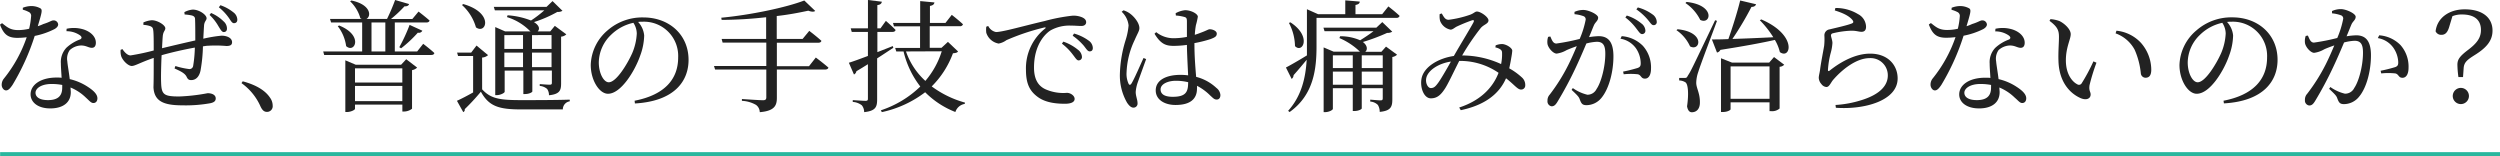
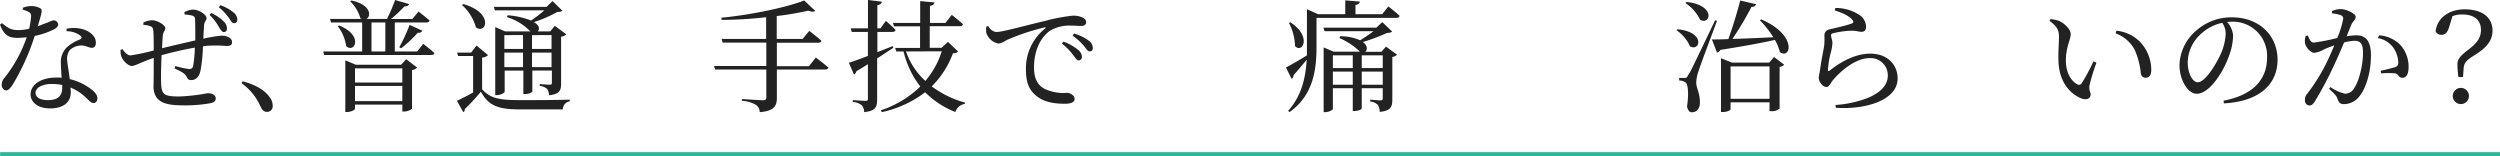
<svg xmlns="http://www.w3.org/2000/svg" viewBox="0 0 618.03 38.61">
  <defs>
    <style>.cls-1{isolation:isolate;}.cls-2{fill:#222;}.cls-3{fill:#2ab79e;}</style>
  </defs>
  <title>1アセット 1</title>
  <g id="レイヤー_2" data-name="レイヤー 2">
    <g id="H">
      <g class="cls-1">
        <path class="cls-2" d="M5.64,1.92a5.81,5.81,0,0,1,2-.42A4.58,4.58,0,0,1,10,2.07c.54.36.36,1-.66,4.41a10.2,10.2,0,0,0,1.38-.54c1.5-.45,2-.9,2.49-.9a1.11,1.11,0,0,1,1.17,1c0,.57-.6,1-1,1.2A19,19,0,0,1,8.58,8.88,56.74,56.74,0,0,1,3.09,21c-.54.78-1,1.35-1.59,1.35S.42,21.66.42,21A2.42,2.42,0,0,1,1,19.38,33.51,33.51,0,0,0,6.6,9.21a20.27,20.27,0,0,1-2.28.15C2,9.36.93,8.55,0,6.09l.51-.36c1.29,1,2,1.71,4.05,1.71A12,12,0,0,0,7.2,7.11a17.67,17.67,0,0,0,.48-3A1.05,1.05,0,0,0,7,2.91,6,6,0,0,0,5.64,2.4ZM16.47,7.11a8.23,8.23,0,0,1,4.32.21c1.86.66,2.91,1.89,2.91,3.24,0,.75-.3,1.26-1,1.26-.84,0-1.44-.63-2.82-.57a4.35,4.35,0,0,0-2.64,1.14,3.68,3.68,0,0,0-.6,2.76c.06.87.39,2.64.6,4.41a13.62,13.62,0,0,1,4.44,1.89c1.56,1,2.4,1.92,2.4,2.85,0,.75-.42,1.17-1,1.17s-1.05-.63-1.83-1.32a12.05,12.05,0,0,0-3.81-2.52c0,.42.06.81.06,1.17,0,2.52-1.89,4-5.07,4S7.56,25.2,7.56,23.31C7.56,21,10,19.17,14,19.17c.42,0,.84,0,1.23.06-.06-1.23-.18-2.46-.18-3.54a5.13,5.13,0,0,1,1.38-3.9,10.14,10.14,0,0,1,3.42-2.07c.48-.3.36-.66-.09-1a5.77,5.77,0,0,0-3.33-1ZM15.39,21a14.3,14.3,0,0,0-2.61-.24c-2.67,0-4,1.14-4,2.16s.93,1.83,3.09,1.83c2.7,0,3.51-1.29,3.51-3.06Z" />
        <path class="cls-2" d="M45.58,3a5.42,5.42,0,0,1,2.07-.63c1.56,0,3.42,1.26,3.42,2.16,0,.51-.57.75-.63,1.83-.06.87-.12,2-.18,3.21a33.07,33.07,0,0,1,4.5-.75c1.32,0,2.61.54,2.61,1.62,0,.72-.51.93-1.41.93a30.31,30.31,0,0,0-4.56-.06c-.39,0-.78.09-1.23.15a38.42,38.42,0,0,1-.6,6c-.3,1.41-1.08,2.34-2.31,2.34-.51,0-.81-.15-1.11-.78-.45-1-1.8-1.53-3-2.1l.21-.6a18.87,18.87,0,0,0,3.39.75.91.91,0,0,0,1-.78,31.58,31.58,0,0,0,.42-4.53c-2.82.51-6.06,1.26-8.22,1.89-.12,2.58-.18,5.43-.12,6.75.09,3,.69,3.45,4.5,3.45a46.43,46.43,0,0,0,7-.81c1.08,0,2,.42,2,1.29,0,.63-.39,1-1.41,1.2a34.36,34.36,0,0,1-6.81.51c-4.53,0-7-.93-7.17-4.47C38,19.92,38,17.1,38,14.31c-3.33,1.14-4.62,2-5.43,2S30.49,15.18,30,14a4.13,4.13,0,0,1-.18-1.68l.45-.18c.51.78,1.26,1.56,2,1.56A56.56,56.56,0,0,0,38,12.48c0-2,0-3.81-.09-4.74s-.24-1-.72-1.26a6.18,6.18,0,0,0-1.74-.33l0-.6A6.17,6.17,0,0,1,37.54,5c1.35,0,3.33,1.17,3.33,2,0,.57-.51.72-.63,1.92-.06.63-.12,1.71-.18,3,2.1-.51,5.64-1.35,8.22-1.92,0-1.74,0-4-.06-5.28,0-.48-.27-.75-.81-.9a12.67,12.67,0,0,0-1.77-.24Zm6.6.21a9.82,9.82,0,0,1,3.09,2.07,2.35,2.35,0,0,1,.84,1.8c0,.6-.39.87-.84.84S54.49,7.26,54,6.48a12,12,0,0,0-2.19-2.79Zm2.31-1.92a10.51,10.51,0,0,1,3.18,1.74,2.34,2.34,0,0,1,1,1.83c0,.57-.33.87-.84.87S57,5,56.5,4.32A13,13,0,0,0,54.1,1.8Z" />
        <path class="cls-2" d="M60,20.1c3.72,1,5.7,2.49,6.72,4a3.38,3.38,0,0,1,.69,2A1.4,1.4,0,0,1,66,27.66c-.69,0-1.14-.39-1.59-1.32a14,14,0,0,0-4.71-5.79Z" />
        <path class="cls-2" d="M104.62,10.83s1.71,1.29,2.76,2.28c-.06.33-.36.48-.78.48H80.14l-.24-.87h9.63V5.55H81.85l-.27-.87h7.83l-.33-.18A9.11,9.11,0,0,0,86.56.33l.3-.21c4.83,1,5,3.9,3.72,4.56h5.1a48.53,48.53,0,0,0,2-4.68l3.45,1c-.09.36-.48.6-1.14.57a30.76,30.76,0,0,1-3.33,3.12h5.28l1.53-1.83s1.65,1.26,2.73,2.22c-.09.33-.39.48-.81.48H97.6v7.17h5.52ZM83.83,6.3c6.15,2.46,3.84,7,1.74,5.1A10.26,10.26,0,0,0,83.5,6.48Zm16.59,8.34,2.7,2.07a2.35,2.35,0,0,1-1.26.63v9.54a3.32,3.32,0,0,1-2,.69h-.39V25.86H87.76v1.05c0,.24-1,.78-2,.78h-.39V14.91L87.94,16H99.16ZM87.76,16.89V20.4h11.7V16.89ZM99.46,25V21.24H87.76V25ZM91.84,12.72h3.42V5.55H91.84Zm6.87-1.05a40.61,40.61,0,0,0,2.55-5.52l3.15,1.44a.94.94,0,0,1-1.11.48,30.68,30.68,0,0,1-4.14,3.87Z" />
        <path class="cls-2" d="M119.19,22.08c2.13,2.34,4.38,2.67,9.66,2.67,3.54,0,8.31,0,12-.12v.42a2,2,0,0,0-1.71,2H128.88c-5.55,0-8-.75-10-4.38a51.85,51.85,0,0,1-4,4.32.61.61,0,0,1-.36.72l-1.56-2.79c1-.45,2.52-1.23,4-2.07v-9h-3.72L113,13h3.48l1.32-1.74,2.85,2.37a2.41,2.41,0,0,1-1.47.6ZM114.51,1c7.71,2.19,5.67,7.62,3.15,5.76a11.73,11.73,0,0,0-3.45-5.52Zm7.83,1.56-.27-.87h13.05L136.59.27l2.46,2.4a2.11,2.11,0,0,1-1.26.27A30.43,30.43,0,0,1,132,5.46c1.47.9,1.44,1.83.9,2.31h3.12l1.14-1.38L140,8.49a2.07,2.07,0,0,1-1.29.57V20.64c0,1.68-.33,2.64-3,2.91a2.68,2.68,0,0,0-.45-1.56,3.18,3.18,0,0,0-1.83-.75v-.45s1.92.15,2.43.15.57-.15.57-.51v-3h-4.83v5.19c0,.15-.69.63-1.86.63h-.36V17.46h-4.62v5.22c0,.27-1,.84-2,.84h-.33V6.69l2.46,1.08h6.3L131,7.65a13.54,13.54,0,0,0-5.67-3.42l.15-.45a19.14,19.14,0,0,1,5.79,1.29,28.12,28.12,0,0,0,3.3-2.52Zm2.34,6.12v3.42h4.62V8.67Zm4.62,7.92V13h-4.62v3.6Zm2.22-7.92v3.42h4.83V8.67Zm4.83,7.92V13h-4.83v3.6Z" />
-         <path class="cls-2" d="M156.88,24.9c7.41-1.44,10.77-5.31,10.77-10.71a8.45,8.45,0,0,0-8.79-8.82c-.36,0-.72,0-1.11.06a5.64,5.64,0,0,1,1.5,3.36,15.17,15.17,0,0,1-1,5c-1.26,3.66-4.71,9.39-7.95,9.39-2.13,0-4.26-3.33-4.26-7.11a11.65,11.65,0,0,1,4.14-8.55,13.08,13.08,0,0,1,8.85-3.21c6.39,0,11.19,4.26,11.19,10.5,0,5.16-3.39,10.2-13.26,10.77Zm-.3-19.26a11.27,11.27,0,0,0-5.55,3,9.59,9.59,0,0,0-3,6.78c0,2.73,1.23,4.92,2.46,4.92,1.89,0,4.62-4.56,5.79-7.17a14.11,14.11,0,0,0,1.14-4.86A4.9,4.9,0,0,0,156.58,5.64Z" />
        <path class="cls-2" d="M201.68,14.22s1.92,1.44,3.12,2.49c-.09.33-.42.48-.84.48H192.05v7c0,1.86-.54,3.24-4.23,3.54a2.27,2.27,0,0,0-.93-1.8,7.64,7.64,0,0,0-3.48-1v-.45s4.35.3,5.22.3c.6,0,.81-.21.81-.72V17.19H176.78l-.27-.87h12.93V10.53h-10.8l-.24-.9h11V4.26a103.29,103.29,0,0,1-11,.66l-.09-.54c7.29-.69,16-2.52,20.52-4.26l2.7,2.58c-.27.24-.87.27-1.71-.06-2.22.48-4.89,1-7.8,1.32V9.63h6.39l1.65-2s1.86,1.41,3,2.46c-.06.33-.39.48-.81.48H192.05v5.79H200Z" />
        <path class="cls-2" d="M220.84,11.82c-1.08.69-2.4,1.59-4,2.61V24.54c0,1.86-.33,2.88-3.21,3.18a2.67,2.67,0,0,0-.57-1.68,4,4,0,0,0-2.25-.84v-.45s2.58.18,3.12.18.63-.15.63-.57V15.87c-.9.57-1.83,1.14-2.85,1.74a1.12,1.12,0,0,1-.6.81l-1.26-2.91c.93-.27,2.64-.9,4.71-1.68V7.89h-4L210.31,7h4.26v-7L218,.42c-.06.45-.36.75-1.11.84V7h.78L219,5.16s1.5,1.29,2.4,2.25c-.09.33-.36.48-.78.48h-3.72v5l3.81-1.5Zm16,.9c-.21.3-.54.39-1.26.45a22.45,22.45,0,0,1-5.25,8.19,24.89,24.89,0,0,0,8.22,4l-.06.33a2.91,2.91,0,0,0-2.31,2,21.55,21.55,0,0,1-7.47-4.89A27,27,0,0,1,218,27.72l-.24-.45a25.46,25.46,0,0,0,9.75-5.88,22.65,22.65,0,0,1-4.14-8.67h-1.8l-.27-.87h6.15V6.51H221l-.24-.84h6.72V.27L231,.6c-.06.45-.33.72-1.11.87v4.2h3.84l1.56-2S237,5,238.06,6a.72.72,0,0,1-.78.48h-7.44v5.34h2.91l1.59-1.47Zm-12.87,0A17.57,17.57,0,0,0,228.76,20a20.85,20.85,0,0,0,4.05-7.32Z" />
        <path class="cls-2" d="M244.3,6.42a2.72,2.72,0,0,0,1.92,1.5c1.65,0,7-1.56,12.06-2.73a43.9,43.9,0,0,1,6.93-1.32,5.6,5.6,0,0,1,2.25.39c.69.3,1.05.69,1.05,1.23s-.42.93-1.17.93-1.56-.09-2.61-.09a9.53,9.53,0,0,0-5,1.17c-1.26.78-4.11,3.48-4.11,9.21,0,3.48,1.53,4.86,3.15,5.49a10.83,10.83,0,0,0,5,.75c.81,0,1.89.66,1.89,1.5s-1,1.2-2.37,1.2c-1.89,0-4.65-.18-6.66-1.62s-3-3.24-3-6.75a12.54,12.54,0,0,1,4.74-10.23c.21-.15.18-.33-.15-.27a55.19,55.19,0,0,0-9.42,3.15,4.77,4.77,0,0,1-1.92.84,3.92,3.92,0,0,1-3.06-2.67,6.26,6.26,0,0,1,0-1.5Zm18.57,3.87a11.73,11.73,0,0,1,3.6,2,2.35,2.35,0,0,1,1,1.74.82.82,0,0,1-.84.9c-.45,0-.78-.63-1.38-1.38a13.64,13.64,0,0,0-2.73-2.76Zm2.64-2A11.34,11.34,0,0,1,269.08,10a2.33,2.33,0,0,1,1.08,1.86c0,.54-.27.84-.78.84s-.84-.63-1.44-1.38a15,15,0,0,0-2.76-2.49Z" />
-         <path class="cls-2" d="M283.34,14.61c-.57,1.59-1.77,4.89-2.16,6a9.43,9.43,0,0,0-.42,2.13c0,1,.45,1.92.45,2.73a1,1,0,0,1-1,1.14c-.6,0-1.11-.51-1.59-1.23a13.47,13.47,0,0,1-1.77-7.14,30.86,30.86,0,0,1,1.41-8.31A16.31,16.31,0,0,0,279,6.27a5.42,5.42,0,0,0-1.71-3.36l.45-.36a5.26,5.26,0,0,1,1.77.93c.69.51,2.16,2.07,2.16,3.48,0,.69-.45,1.26-1.17,2.94a20.2,20.2,0,0,0-2,8,5.87,5.87,0,0,0,.48,2.76c.18.39.45.42.72,0,.66-1,2.28-4.8,3-6.33ZM295.28,11c0,3,.24,5.79.42,8a11.44,11.44,0,0,1,5,2.73,2.46,2.46,0,0,1,1,1.74c0,.72-.33,1.14-.93,1.14s-.9-.39-1.59-1a13.11,13.11,0,0,0-3.27-2.4,5.55,5.55,0,0,1,0,.69c0,2.46-1.53,4.05-5.31,4.05-2.67,0-4.89-1.29-4.89-3.6,0-2.64,2.76-3.84,6.06-3.84a13.35,13.35,0,0,1,1.95.12c-.09-2.1-.27-5.1-.3-7.53a23.9,23.9,0,0,1-3.24.24c-1.86,0-3.18-.36-4.77-3l.42-.39a6.87,6.87,0,0,0,4.14,1.5,17.49,17.49,0,0,0,3.45-.33V5.34c0-.84-.15-1-.6-1.14a10.48,10.48,0,0,0-2.13-.36l-.06-.57a6.11,6.11,0,0,1,2.34-.75c1.5,0,3.15.9,3.15,1.62a19,19,0,0,1-.48,2.1,19.38,19.38,0,0,0-.27,2.37c.54-.18,1-.33,1.35-.48,1.53-.54,2-.9,2.31-.9.72,0,1.77.39,1.77,1.08s-.45.93-1.53,1.35a31.19,31.19,0,0,1-4,1Zm-1.53,9.33a12.55,12.55,0,0,0-3.12-.36c-1.8,0-3.72.75-3.72,2.13s1.35,1.83,3,1.83c3.21,0,3.81-1.17,3.81-3.48Z" />
        <path class="cls-2" d="M343.22,1.59S345,2.94,346,3.93a.72.72,0,0,1-.78.48H325.46v7c0,5.4-.6,12-6.66,16.29l-.36-.3c3.27-3.63,4.32-8.07,4.59-12.63-.87,1.05-1.95,2.37-3.24,3.81a1.19,1.19,0,0,1-.48.93l-1.41-2.82c.87-.45,3-1.65,5.19-3,0-.75,0-1.5,0-2.25V2.28l2.76,1.23h6.72V.09l3.57.3c0,.42-.27.69-1.05.84V3.51h6.6ZM319,5.52c5.37,3.48,3,7.8,1.14,5.88a12.71,12.71,0,0,0-1.5-5.73Zm23.64,6,2.73,2a2.13,2.13,0,0,1-1.17.57V24.54c0,1.83-.33,2.85-3.12,3.12a3.23,3.23,0,0,0-.45-1.71,2.92,2.92,0,0,0-1.89-.84v-.48s2,.18,2.52.18.57-.18.57-.57V21.81h-5.19v5c0,.15-.69.63-1.83.63h-.39V21.81h-4.92v5.1c0,.27-.93.81-1.92.81h-.36v-16l2.46,1.05h6.51a16.85,16.85,0,0,0-5.07-3.36l.18-.45a12.2,12.2,0,0,1,4.95,1c1.05-.66,2.34-1.5,3.3-2.25H327.44l-.27-.87h13.08l1.47-1.38,2.46,2.37a2.08,2.08,0,0,1-1.26.3,47.45,47.45,0,0,1-6,2.25c1.2.9,1.17,2,.57,2.43h4Zm-13.14,2.16v3.15h4.92V13.68Zm4.92,7.26V17.7h-4.92v3.24Zm2.22-7.26v3.15h5.19V13.68Zm5.19,7.26V17.7h-5.19v3.24Z" />
-         <path class="cls-2" d="M369.74,11.22a4.14,4.14,0,0,1,1.71-.33c1.08.12,2.4,1,2.4,1.65a15.41,15.41,0,0,1-.24,1.71c-.09.57-.27,1.59-.51,2.64a16.24,16.24,0,0,1,3.09,2.22,2.48,2.48,0,0,1,.87,2A1,1,0,0,1,376,22.14c-.84,0-1.68-1.23-3.69-2.79-1.8,4.14-5.61,6.72-11.19,7.89l-.39-.66C365.6,25,368.93,22,370.46,18a16.77,16.77,0,0,0-9.72-2.94c-1.29,2.52-2.82,5.85-3.63,7-1,1.5-1.92,2.25-3.39,2.25-1.71,0-2.7-2.64-2.31-4.83.54-3,4.26-5.1,8-5.64v0c1.44-2.55,4.17-7,4.83-8.28.27-.51.09-.66-.33-.54a40.72,40.72,0,0,0-3.81,1.56c-.48.24-1,.75-1.5.75A3.47,3.47,0,0,1,356,5.13a5,5,0,0,1-.09-1.65l.51-.15c.51.84.81,1.56,1.71,1.56a25.75,25.75,0,0,0,5.16-1.2c1.08-.36,1.32-.84,1.83-.84.9,0,2.85,1.35,2.85,2.19s-1.14,1-1.89,1.86a57.34,57.34,0,0,0-4.62,6.81,23.23,23.23,0,0,1,9.63,2.13,11.88,11.88,0,0,0,.24-2.67c0-.51-.09-.72-.48-1a3.53,3.53,0,0,0-1.17-.45Zm-11.07,4c-3.12.48-5.61,2.16-6.06,4-.3,1.2.33,2.55,1.11,2.55s1.17-.42,1.83-1.32S357.62,17.13,358.67,15.24Z" />
-         <path class="cls-2" d="M389.23,2.94a5.27,5.27,0,0,1,2.19-.48c1.26,0,3.66,1.08,3.66,1.89s-.69,1.08-1.05,1.92-.69,1.71-1.2,2.91a18.11,18.11,0,0,1,2.37-.24c2.28,0,3.66,1.29,3.66,5s-1.05,7.92-2.94,10.23A4.83,4.83,0,0,1,392.2,26c-1.05,0-1.29-.42-1.68-1.47-.18-.51-.42-.84-2-2.31l.3-.45a10.39,10.39,0,0,0,3.6,1.65A2.5,2.5,0,0,0,394.69,22c1.11-1.59,2.16-5.43,2.16-8.73,0-2-.51-2.94-2.1-2.94a12.29,12.29,0,0,0-2.58.42c-.84,2-1.83,4.29-2.73,6.18A88.66,88.66,0,0,1,385,25.2c-.51.84-.9,1.08-1.44,1.08a1.22,1.22,0,0,1-1-1.35,2.1,2.1,0,0,1,.54-1.53A45.31,45.31,0,0,0,387.73,16c.69-1.38,1.41-3,2.07-4.59-1,.36-1.95.72-2.55,1a6.62,6.62,0,0,1-2.43.84c-.81,0-2-1.26-2.25-2.31a3.81,3.81,0,0,1,.15-1.83l.54-.09c.39.87.66,1.74,1.5,1.74a51.92,51.92,0,0,0,5.76-1.14A22.75,22.75,0,0,0,392,4.86a.83.83,0,0,0-.48-.84,8.57,8.57,0,0,0-2.28-.51Zm11.67,6a8.21,8.21,0,0,1,5.25,2.4,8,8,0,0,1,2,5.64c0,1.38-.48,2.46-1.5,2.46s-.87-.87-1.77-1.08a16.52,16.52,0,0,0-3.48,0l-.15-.66a36.92,36.92,0,0,0,3.6-.9c.63-.24.78-.54.75-1.32A6.7,6.7,0,0,0,404.47,12a5.87,5.87,0,0,0-3.87-2.43Zm1.26-5.1a10.52,10.52,0,0,1,3.6,1.95,2.35,2.35,0,0,1,1,1.74.81.81,0,0,1-.81.9c-.48,0-.84-.63-1.41-1.35a13.64,13.64,0,0,0-2.73-2.76Zm2.73-2a10.72,10.72,0,0,1,3.57,1.68,2.38,2.38,0,0,1,1.11,1.86.75.75,0,0,1-.81.84c-.48,0-.81-.66-1.44-1.38a14.4,14.4,0,0,0-2.79-2.52Z" />
        <path class="cls-2" d="M414.71,7.23c7,.69,5.58,5.61,3.09,4.23a9.7,9.7,0,0,0-3.36-4Zm9.75-2.07c-1.41,3.84-4.14,11-4.62,12.6a8.67,8.67,0,0,0-.51,2.7c0,1.38,1,2.64.9,5.1-.06,1.32-.78,2.19-2,2.19-.6,0-1-.51-1.17-1.47.45-3.06.27-5.52-.42-5.94a3,3,0,0,0-1.53-.45v-.63h1.38c.39,0,.48,0,.81-.63C418,17.55,418,17.55,424,5ZM416.93.48c7.26.78,6,5.76,3.39,4.44A10.81,10.81,0,0,0,416.66.75ZM435.41,4.8c9.06,3.9,7.26,10.05,4.59,8.07a10.56,10.56,0,0,0-1.23-3c-3.21.72-7.53,1.53-13.47,2.46a1.2,1.2,0,0,1-.84.66L423.2,9.75c1,0,2.37,0,4.08-.09,1.05-3,2.25-6.78,2.91-9.54l3.93.93c-.12.39-.48.66-1.14.66a76.77,76.77,0,0,1-4.71,7.92c2.88-.09,6.42-.24,10.11-.42A23.89,23.89,0,0,0,435.05,5Zm3.15,9.3L441.08,16a1.68,1.68,0,0,1-1.14.51V26.82a2.78,2.78,0,0,1-2.07.66h-.42V25.29h-9.63V27c0,.21-.75.69-1.95.69h-.42V14.4l2.73,1.08h9.18Zm-1.11,10.32v-8h-9.63v8Z" />
        <path class="cls-2" d="M453.58,2.58l.15-.6a10.49,10.49,0,0,1,5.58,1.5,3.61,3.61,0,0,1,2,3.15c0,.78-.36,1.23-1.11,1.23s-1.2-.27-2.52-.27a22,22,0,0,0-4.41.6c-.51.09-.63.3-.63.6S453,10,453,10.62a11.45,11.45,0,0,1-.45,2.55,21.71,21.71,0,0,0-.66,4.11c0,.33.18.36.42.18,3-2.4,6.6-4.2,10-4.2,4.56,0,6.81,3,6.81,6.12,0,5.52-8.22,7.77-15.27,7.26l-.09-.69A26.39,26.39,0,0,0,460,24.81c5.07-1.53,6.69-3.9,6.69-6.15a4.25,4.25,0,0,0-4.5-4.29c-3.36,0-6.93,2.94-9.09,5.46-.54.69-.9,1.68-1.59,1.68a1.69,1.69,0,0,1-1.23-.72,2.46,2.46,0,0,1-.66-1.53c0-.54.21-1.2.33-2.07.21-1.68.75-4.38,1-5.85a15.31,15.31,0,0,0,.06-2.55,1.48,1.48,0,0,1,1.29-1.53c1.47-.36,4.38-1,5.52-1.47.42-.18.45-.45.06-.93C457,3.84,455.41,3.15,453.58,2.58Z" />
-         <path class="cls-2" d="M482.47,1.92a5.81,5.81,0,0,1,2-.42,4.58,4.58,0,0,1,2.34.57c.54.36.36,1-.66,4.41a10.2,10.2,0,0,0,1.38-.54c1.5-.45,2-.9,2.49-.9a1.11,1.11,0,0,1,1.17,1c0,.57-.6,1-1,1.2a19,19,0,0,1-4.77,1.59A56.74,56.74,0,0,1,479.92,21c-.54.78-1,1.35-1.59,1.35s-1.08-.72-1.08-1.41a2.42,2.42,0,0,1,.57-1.59,33.51,33.51,0,0,0,5.61-10.17,20.27,20.27,0,0,1-2.28.15c-2.34,0-3.39-.81-4.32-3.27l.51-.36c1.29,1,2,1.71,4.05,1.71A12,12,0,0,0,484,7.11a17.67,17.67,0,0,0,.48-3,1.05,1.05,0,0,0-.66-1.17,6,6,0,0,0-1.38-.51ZM493.3,7.11a8.23,8.23,0,0,1,4.32.21c1.86.66,2.91,1.89,2.91,3.24,0,.75-.3,1.26-1,1.26-.84,0-1.44-.63-2.82-.57a4.35,4.35,0,0,0-2.64,1.14,3.68,3.68,0,0,0-.6,2.76c.06.87.39,2.64.6,4.41a13.62,13.62,0,0,1,4.44,1.89c1.56,1,2.4,1.92,2.4,2.85,0,.75-.42,1.17-1,1.17s-1-.63-1.83-1.32a12.05,12.05,0,0,0-3.81-2.52c0,.42.06.81.06,1.17,0,2.52-1.89,4-5.07,4s-4.92-1.56-4.92-3.45c0-2.31,2.4-4.14,6.48-4.14.42,0,.84,0,1.23.06-.06-1.23-.18-2.46-.18-3.54a5.13,5.13,0,0,1,1.38-3.9,10.14,10.14,0,0,1,3.42-2.07c.48-.3.36-.66-.09-1a5.77,5.77,0,0,0-3.33-1ZM492.22,21a14.3,14.3,0,0,0-2.61-.24c-2.67,0-4,1.14-4,2.16s.93,1.83,3.09,1.83c2.7,0,3.51-1.29,3.51-3.06Z" />
        <path class="cls-2" d="M509,9.15c0-1.65-.36-2.52-2.34-4l.24-.42a8.37,8.37,0,0,1,2.16.45c1.2.54,2.85,2,2.85,3.27s-1.2,3.21-1.2,6.48c0,3.45,1.62,5.31,2.82,5.91a.77.77,0,0,0,1.08-.24,45.19,45.19,0,0,0,2.91-5.43l.75.33a50.34,50.34,0,0,0-1.71,5.55c-.21,1.47.27,1.56.27,2.31,0,1-1,1.5-2.4.93-2.37-1-5.37-3.66-5.55-9.15C508.79,12.93,509,10.71,509,9.15Zm14-.9.21-.66a9.57,9.57,0,0,1,6,2.94,10.13,10.13,0,0,1,2.61,6.69c0,1.38-.48,2-1.44,2a1.18,1.18,0,0,1-1.14-1.08,19.14,19.14,0,0,0-1.53-5.85A8.63,8.63,0,0,0,523,8.25Z" />
        <path class="cls-2" d="M549.68,24.9c7.41-1.44,10.77-5.31,10.77-10.71a8.45,8.45,0,0,0-8.79-8.82c-.36,0-.72,0-1.11.06a5.64,5.64,0,0,1,1.5,3.36,15.17,15.17,0,0,1-1,5c-1.26,3.66-4.71,9.39-8,9.39-2.13,0-4.26-3.33-4.26-7.11A11.65,11.65,0,0,1,543,7.5a13.08,13.08,0,0,1,8.85-3.21c6.39,0,11.19,4.26,11.19,10.5,0,5.16-3.39,10.2-13.26,10.77Zm-.3-19.26a11.27,11.27,0,0,0-5.55,3,9.59,9.59,0,0,0-3,6.78c0,2.73,1.23,4.92,2.46,4.92,1.89,0,4.62-4.56,5.79-7.17a14.11,14.11,0,0,0,1.14-4.86A4.9,4.9,0,0,0,549.38,5.64Z" />
        <path class="cls-2" d="M576.5,2.73a5.27,5.27,0,0,1,2.19-.48c1.26,0,3.66,1.08,3.66,1.89s-.69,1.08-1.05,1.92-.69,1.71-1.2,2.91a18.11,18.11,0,0,1,2.37-.24c2.28,0,3.66,1.29,3.66,4.95s-1,7.92-2.94,10.23a4.83,4.83,0,0,1-3.72,1.83c-1.05,0-1.29-.42-1.68-1.47-.18-.51-.42-.84-2-2.31l.3-.45a10.39,10.39,0,0,0,3.6,1.65A2.5,2.5,0,0,0,582,21.75c1.11-1.59,2.16-5.43,2.16-8.73,0-2-.51-2.94-2.1-2.94a12.29,12.29,0,0,0-2.58.42c-.84,2-1.83,4.29-2.73,6.18A88.66,88.66,0,0,1,572.3,25c-.51.84-.9,1.08-1.44,1.08a1.22,1.22,0,0,1-1.05-1.35,2.1,2.1,0,0,1,.54-1.53A45.31,45.31,0,0,0,575,15.81c.69-1.38,1.41-3,2.07-4.59-1,.36-2,.72-2.55,1a6.62,6.62,0,0,1-2.43.84c-.81,0-2-1.26-2.25-2.31A3.81,3.81,0,0,1,570,8.88l.54-.09c.39.87.66,1.74,1.5,1.74a51.92,51.92,0,0,0,5.76-1.14,22.75,22.75,0,0,0,1.47-4.74.83.83,0,0,0-.48-.84,8.57,8.57,0,0,0-2.28-.51Zm11.67,6a8.21,8.21,0,0,1,5.25,2.4,8,8,0,0,1,2,5.64c0,1.38-.48,2.46-1.5,2.46s-.87-.87-1.77-1.08a16.52,16.52,0,0,0-3.48,0l-.15-.66a36.92,36.92,0,0,0,3.6-.9c.63-.24.78-.54.75-1.32a6.7,6.7,0,0,0-1.17-3.42,5.87,5.87,0,0,0-3.87-2.43Z" />
        <path class="cls-2" d="M605.55,6.39c-.42,1.56-1,2.22-2,2.22a1.49,1.49,0,0,1-1.44-.87c.39-3.33,3.33-5.43,7.2-5.43,4.53,0,6.87,2.16,6.87,5.25,0,2.34-1.29,4.11-4.32,6-2,1.26-2.73,1.86-2.82,3.36l-.15,2.13h-1.14A24.36,24.36,0,0,1,607.5,16c0-1.29.57-2.1,2.67-3.69s3.15-2.94,3.15-4.89c0-2.79-2-3.84-4.65-3.84a6,6,0,0,0-2.4.42Zm4.8,17.34a2,2,0,1,1-2-2A2,2,0,0,1,610.35,23.73Z" />
      </g>
      <rect id="長方形_3" data-name="長方形 3" class="cls-3" x="0.03" y="37.61" width="618" height="1" />
    </g>
  </g>
</svg>